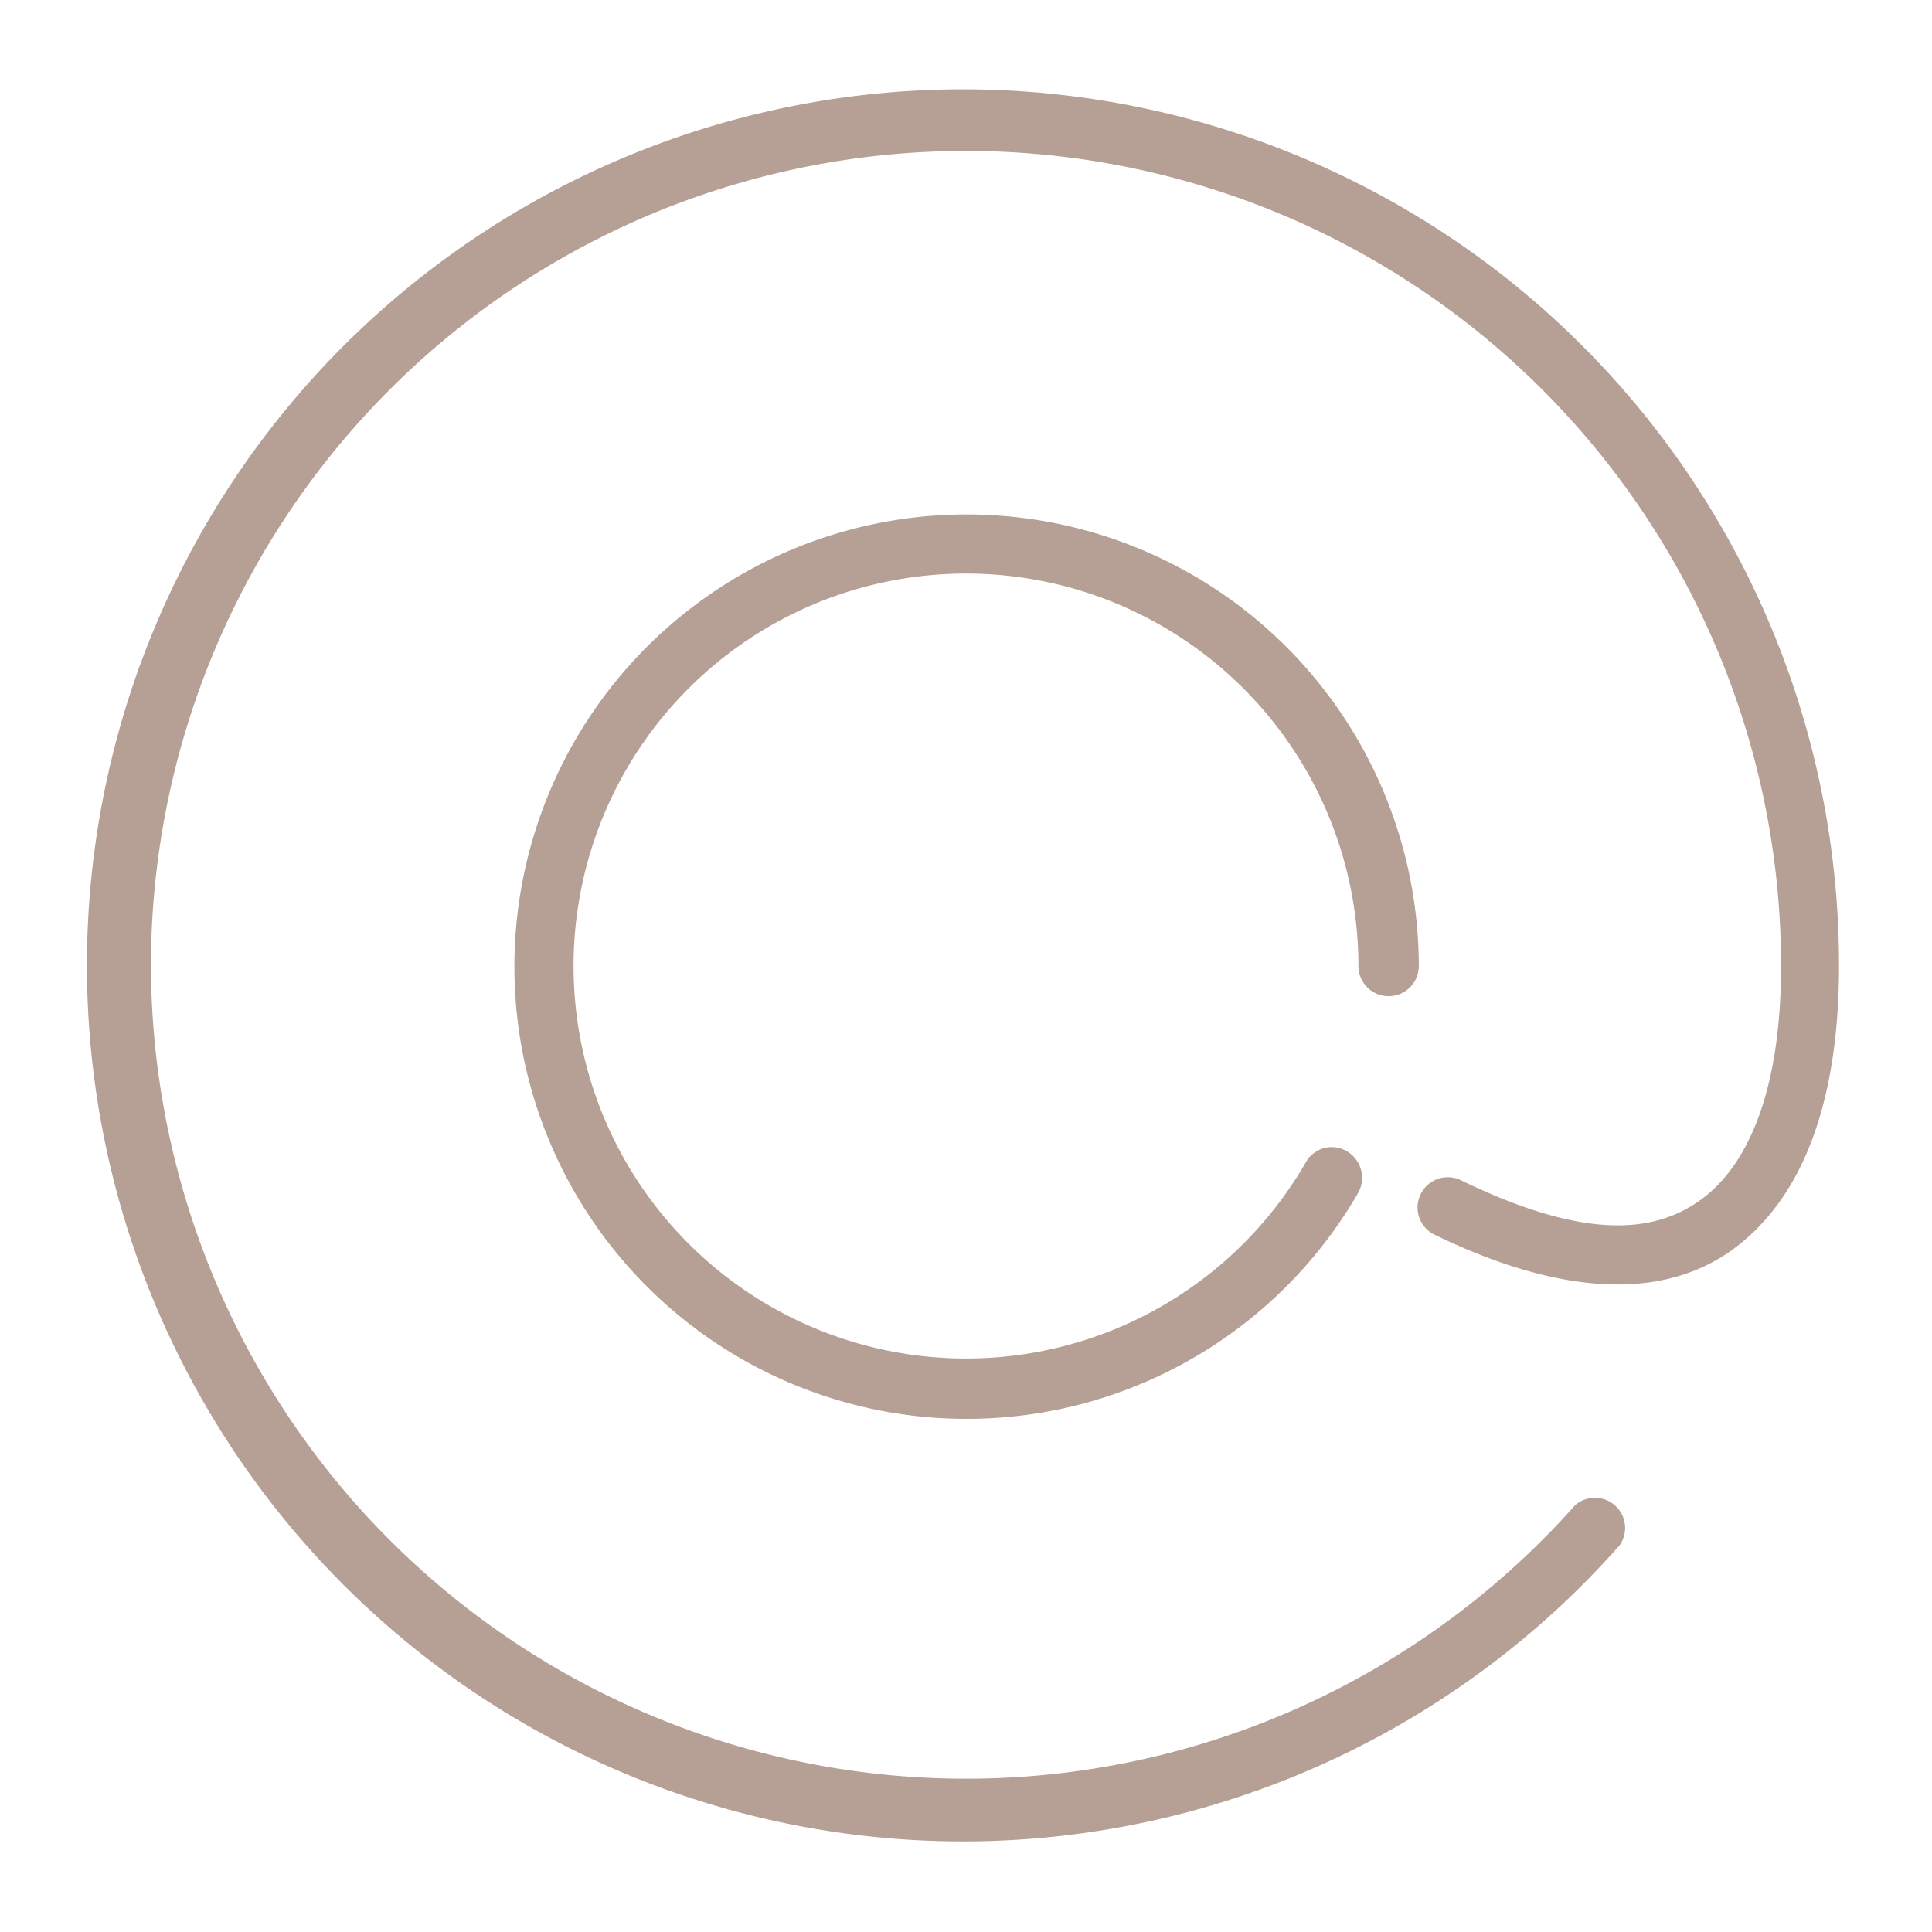
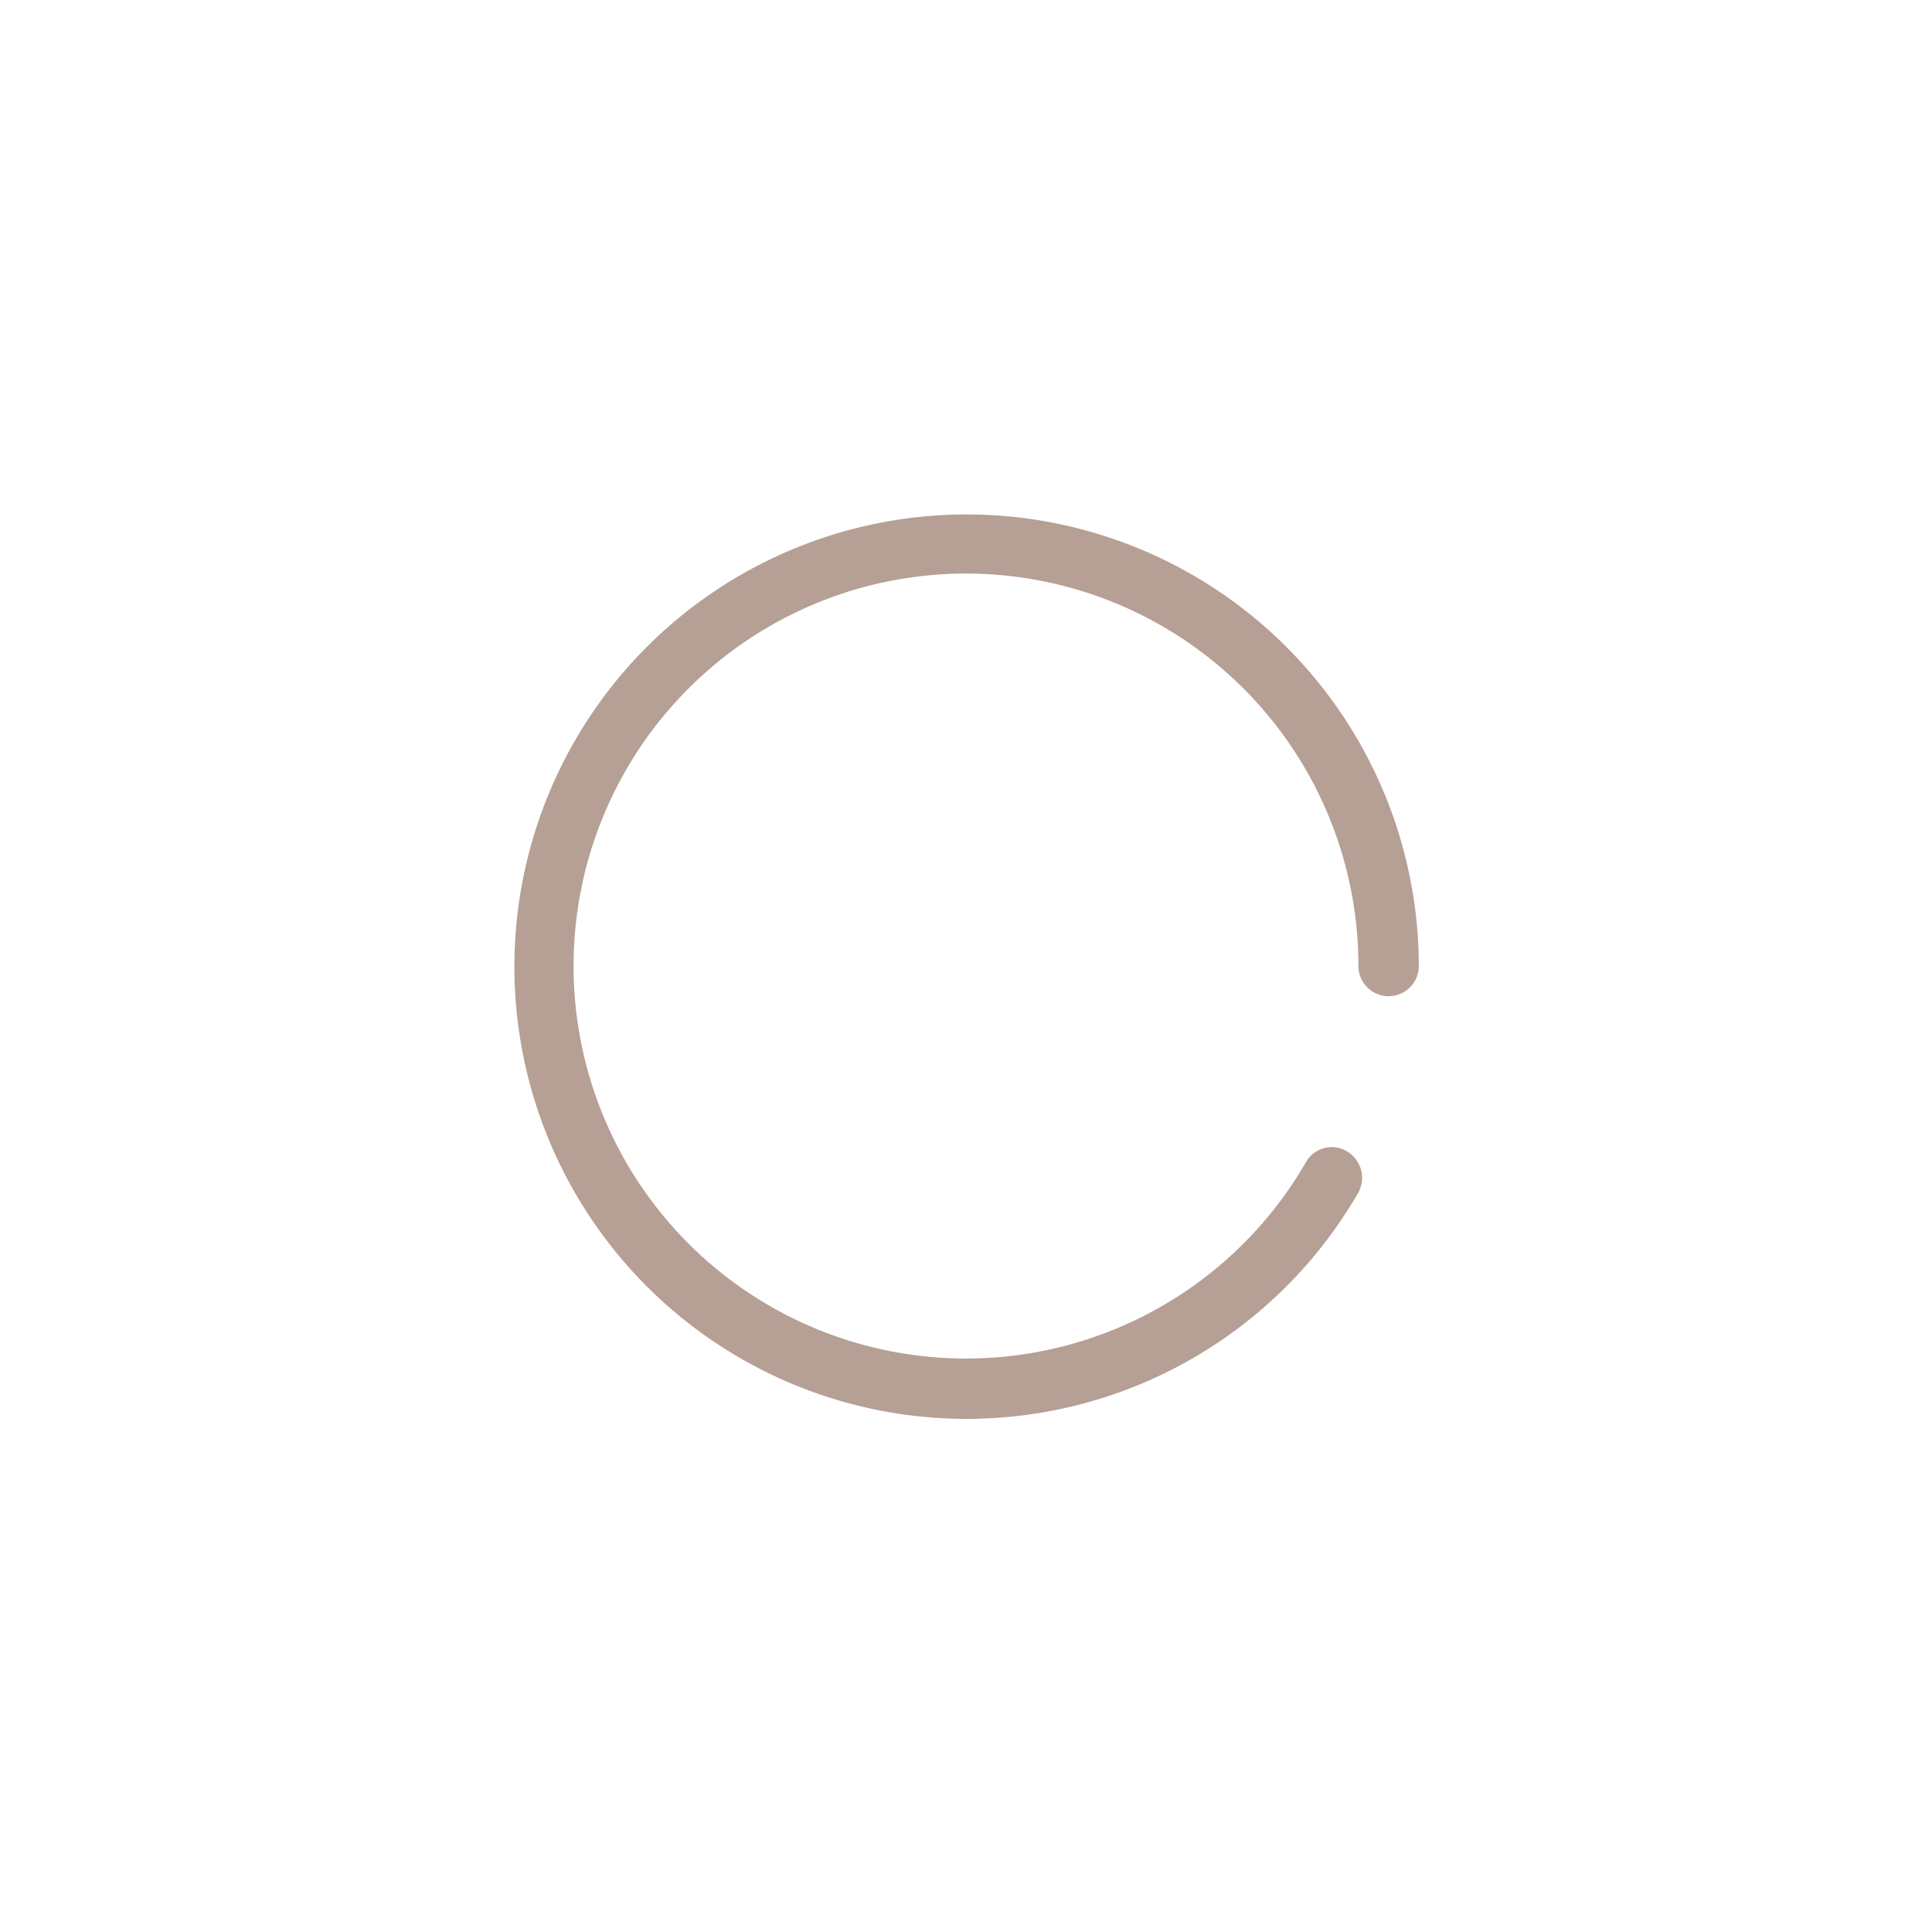
<svg xmlns="http://www.w3.org/2000/svg" id="katman_1" data-name="katman 1" viewBox="0 0 32 32">
  <defs>
    <style>.cls-1{fill:#b69f94;}</style>
  </defs>
-   <path class="cls-1" d="M2.5,16a13.5,13.5,0,0,1,27,0c0,1.95-.49,3.24-1.3,3.85s-2,.67-4-.3a.5.5,0,0,0-.44.9c2.06,1,3.8,1.12,5,.2s1.7-2.6,1.7-4.65a14.51,14.51,0,1,0-3.63,9.59.5.5,0,0,0-.74-.66A13.5,13.5,0,0,1,2.5,16Z" />
  <path class="cls-1" d="M9.5,16a6.5,6.5,0,0,1,13,0,.5.5,0,0,0,1,0,7.49,7.49,0,1,0-1,3.75.51.51,0,0,0-.19-.68.49.49,0,0,0-.68.18A6.5,6.5,0,0,1,9.5,16Z" />
</svg>